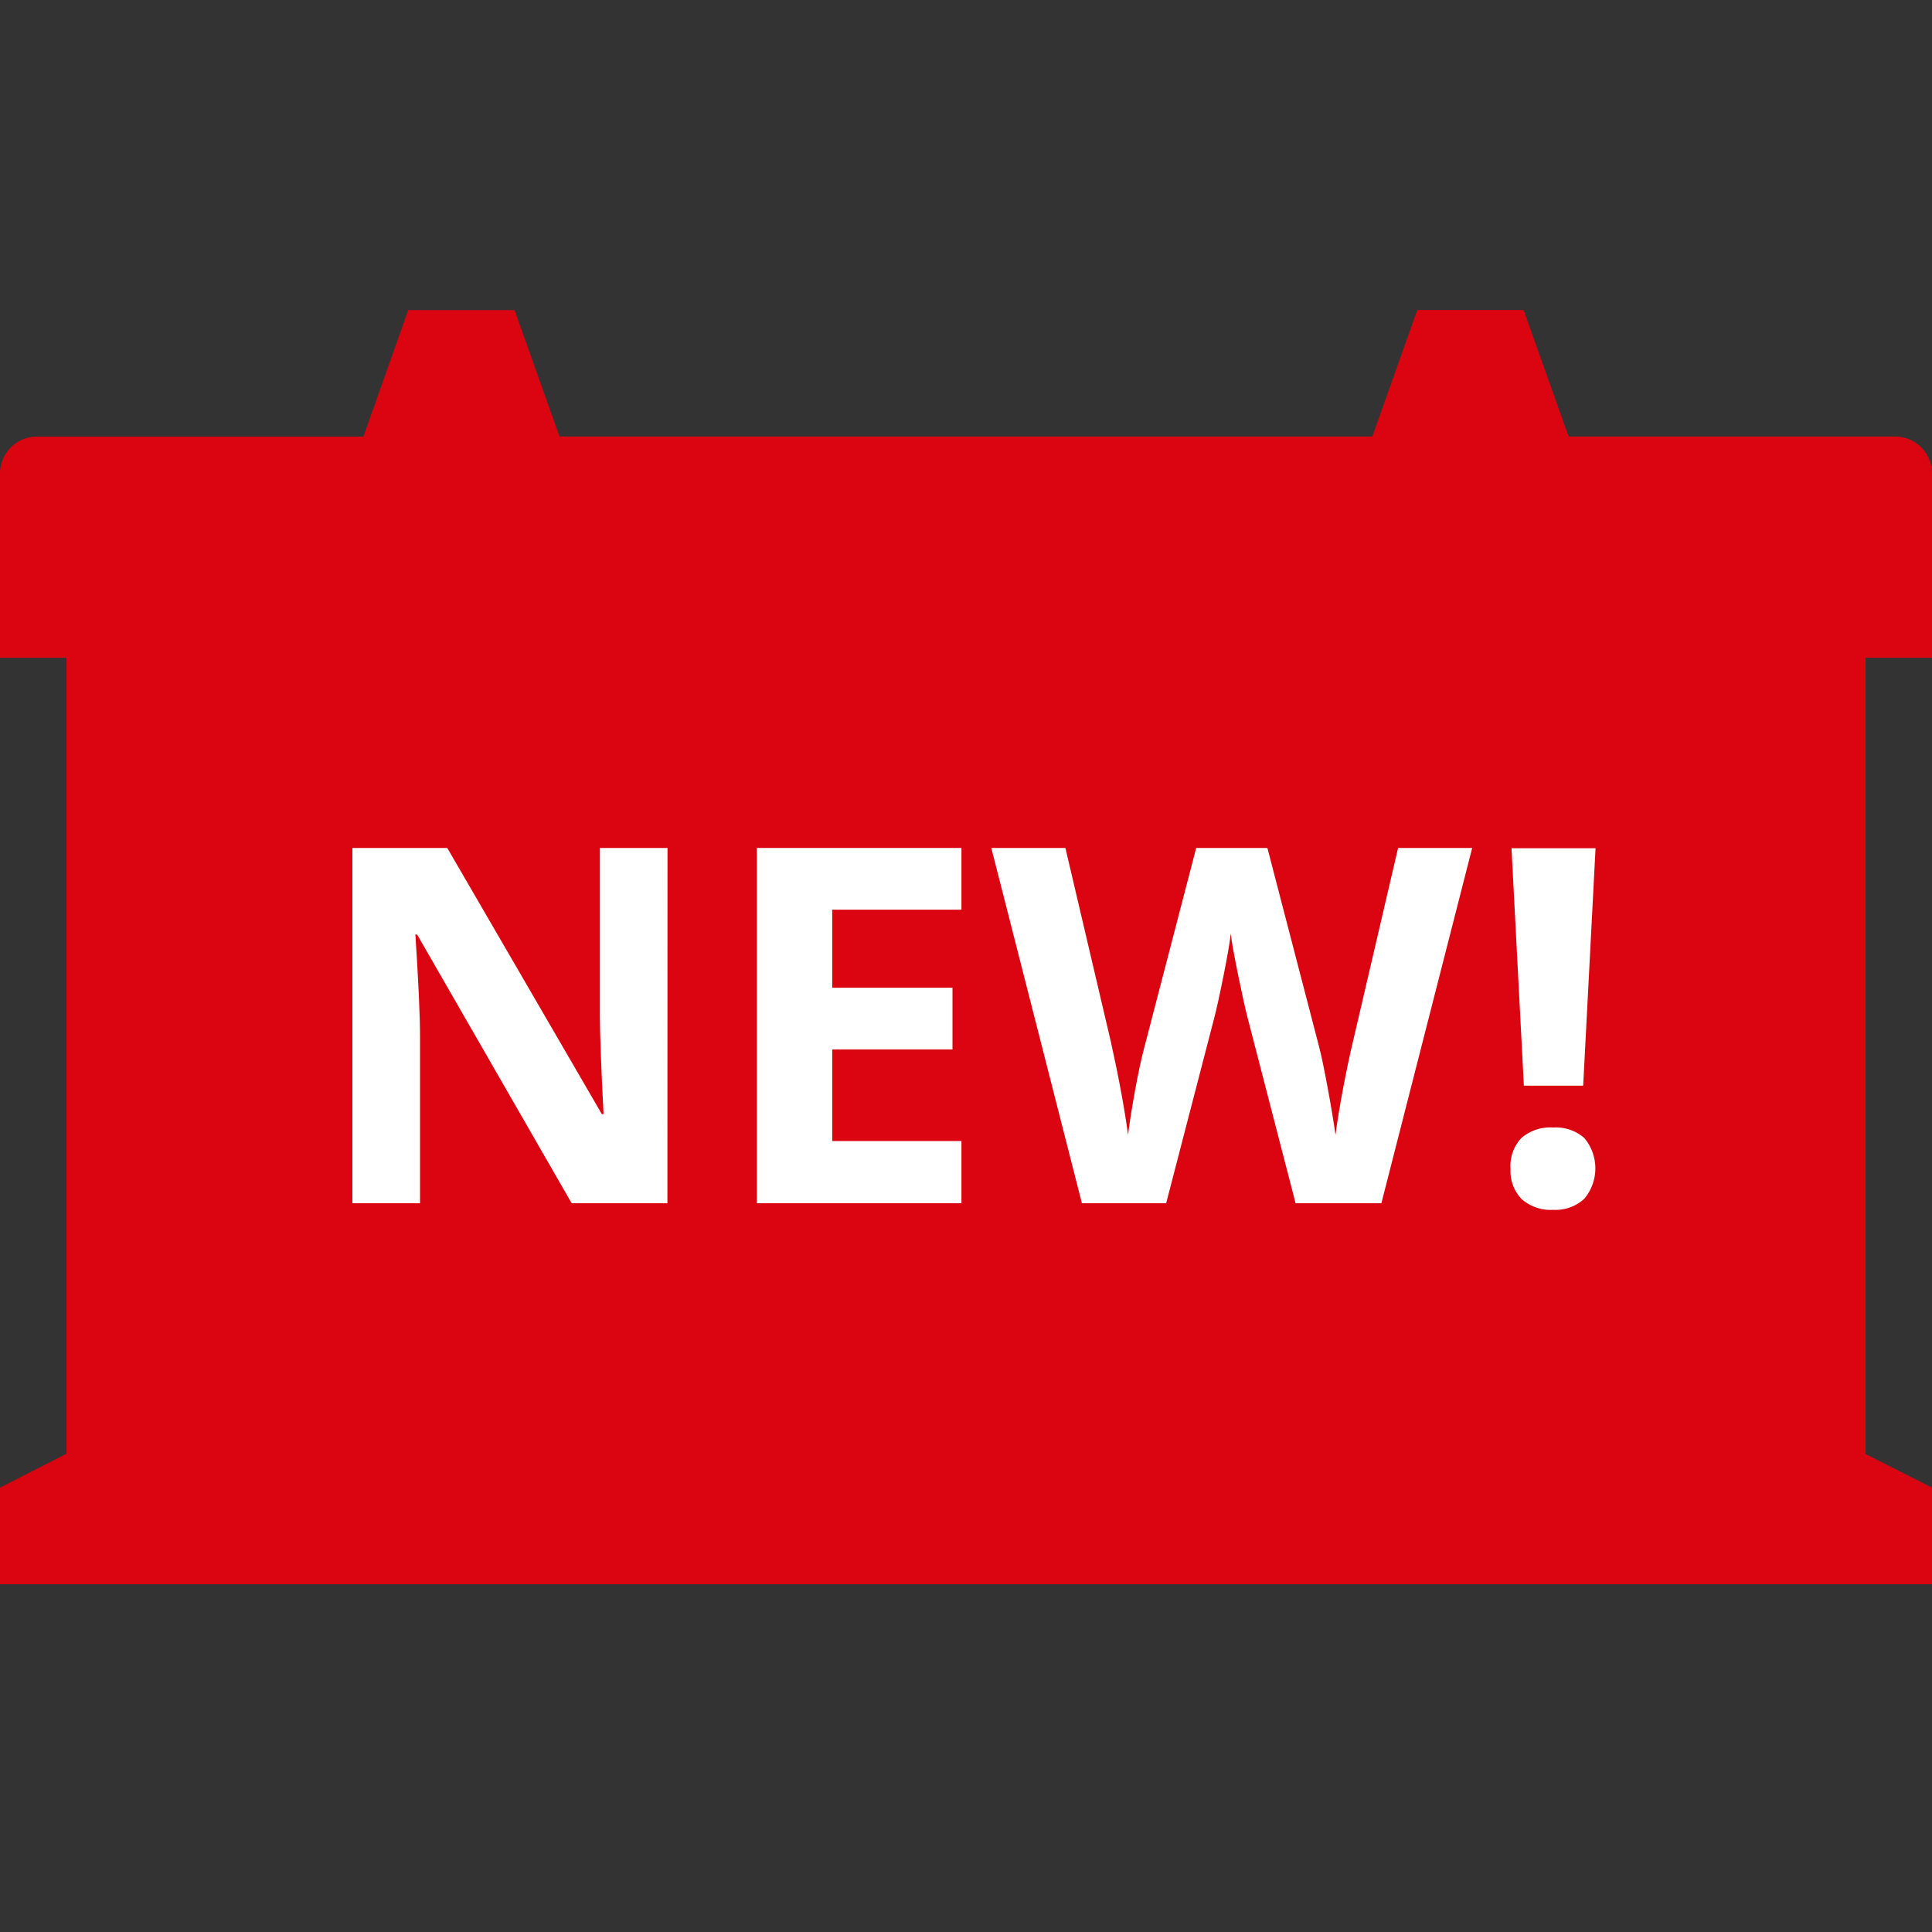
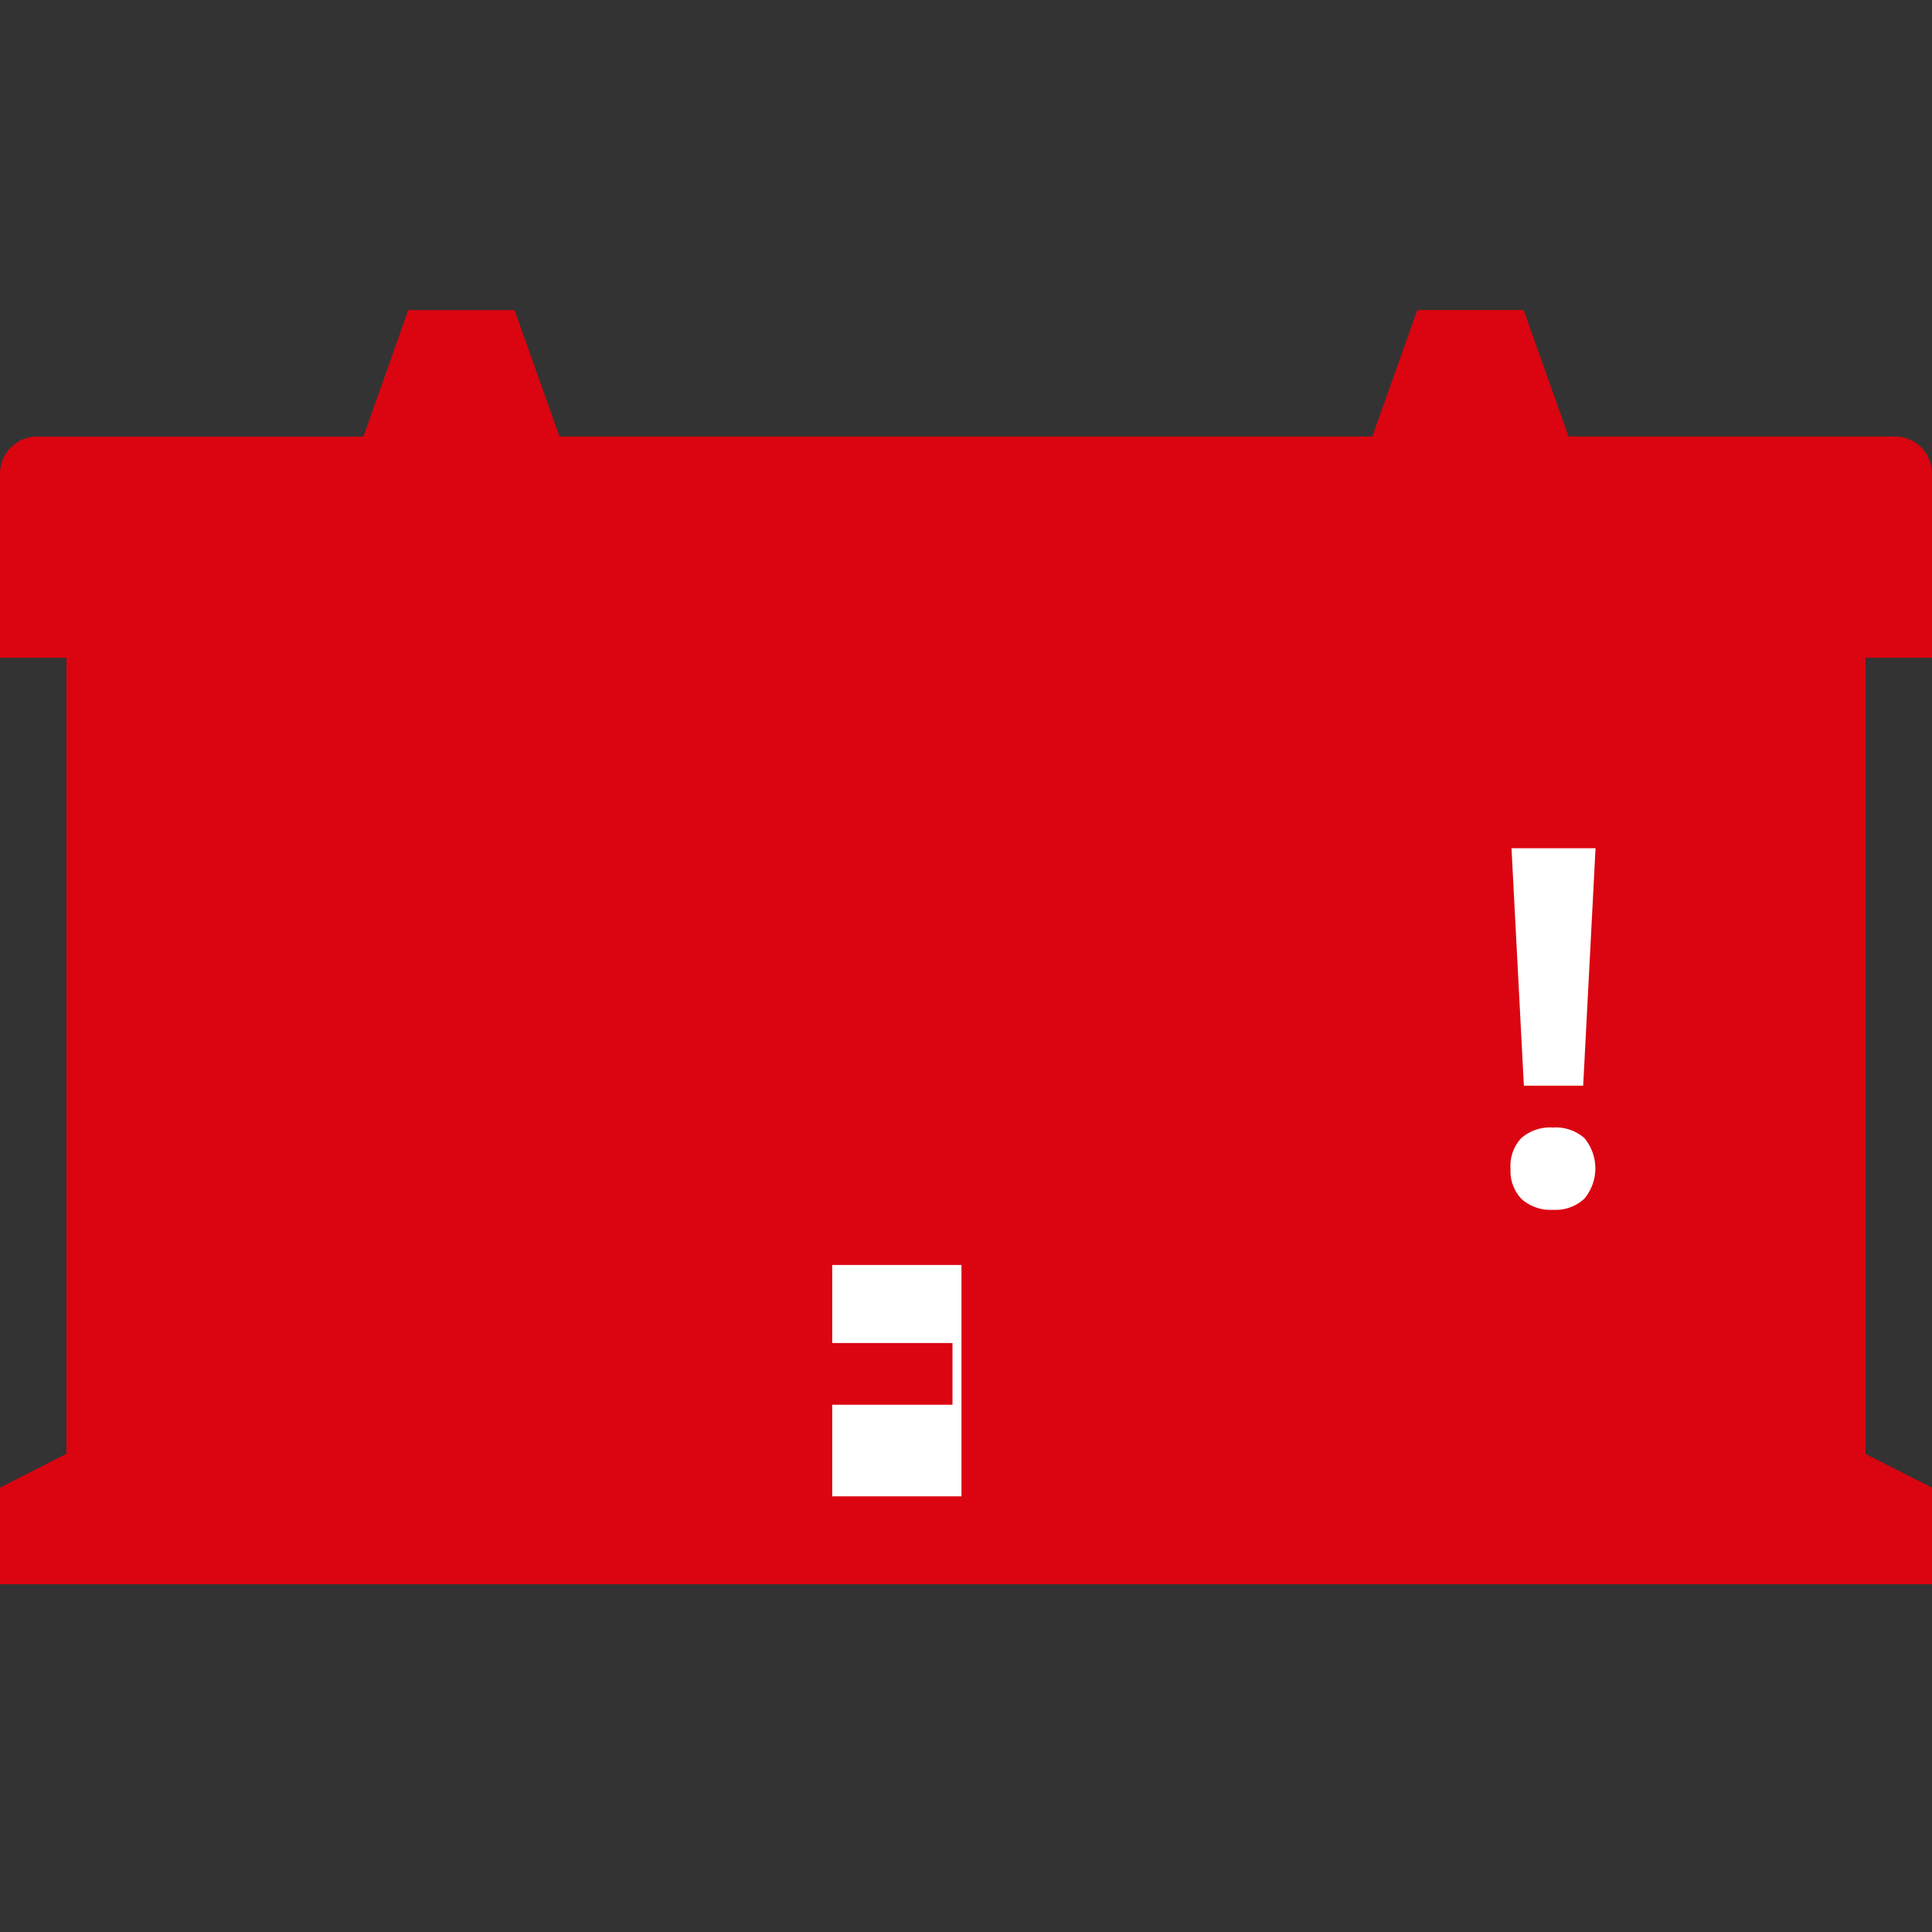
<svg xmlns="http://www.w3.org/2000/svg" id="Ebene_1" data-name="Ebene 1" viewBox="0 0 200 200">
  <rect x="0" y="0" width="200" height="200" fill="#333333" stroke="none" />
  <defs>
    <style>.cls-1{fill:#da0510;}.cls-2{fill:#fff;}</style>
  </defs>
  <title>New-Icon-RZ</title>
  <path class="cls-1" d="M200,68.09V49a3.82,3.82,0,0,0-3.81-3.81H162.38l-4.66-13.1h-11l-4.66,13.1H57.92L53.26,32.1h-11L37.62,45.2H3.81A3.82,3.82,0,0,0,0,49V68.09H6.88v82.4L0,154V164H200V154l-6.88-3.48V68.09Z" />
-   <path class="cls-2" d="M69.09,124.56H59.18l-16-27.82H43c.32,4.91.48,8.42.48,10.51v17.31h-7V87.78H46.3l16,27.55h.18q-.37-7.17-.38-10.14V87.78h7Z" />
-   <path class="cls-2" d="M99.53,124.56H78.35V87.78H99.53v6.39H86.15v8.08H98.6v6.39H86.15v9.48H99.53Z" />
-   <path class="cls-2" d="M143,124.56h-8.88l-5-19.32c-.18-.69-.5-2.11-.94-4.26s-.7-3.61-.77-4.34c-.1.9-.35,2.36-.75,4.36s-.72,3.44-.94,4.29l-5,19.27H112l-9.38-36.78h7.67L115,107.86c.82,3.7,1.41,6.92,1.78,9.63q.15-1.42.69-4.44c.36-2,.7-3.56,1-4.66l5.36-20.61h7.37l5.36,20.61c.24.92.53,2.33.88,4.22s.62,3.52.81,4.88c.17-1.31.43-2.94.8-4.89s.71-3.54,1-4.74l4.68-20.08h7.67Z" />
+   <path class="cls-2" d="M99.53,124.56H78.35H99.53v6.39H86.15v8.08H98.6v6.39H86.15v9.48H99.53Z" />
  <path class="cls-2" d="M156.37,121a4.21,4.21,0,0,1,1.13-3.2,4.58,4.58,0,0,1,3.29-1.08A4.47,4.47,0,0,1,164,117.8a4.89,4.89,0,0,1,0,6.3,4.38,4.38,0,0,1-3.22,1.14,4.51,4.51,0,0,1-3.27-1.12A4.18,4.18,0,0,1,156.37,121Zm7.52-8.61h-6.14l-1.28-24.58h8.7Z" />
</svg>